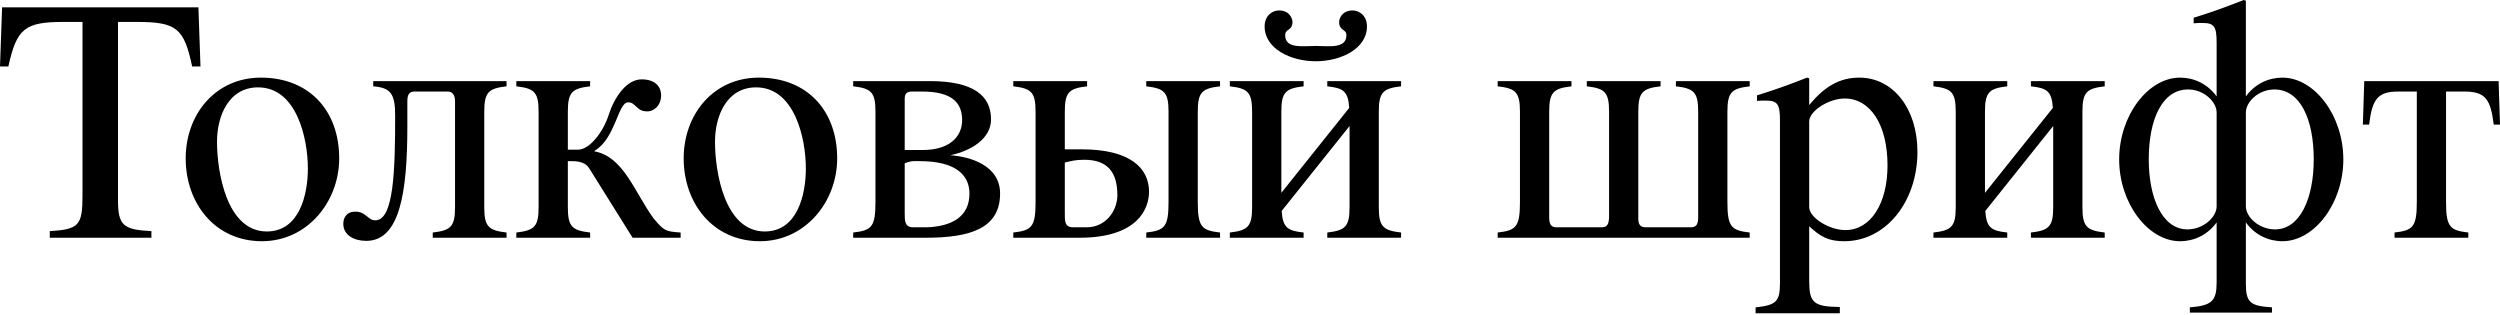
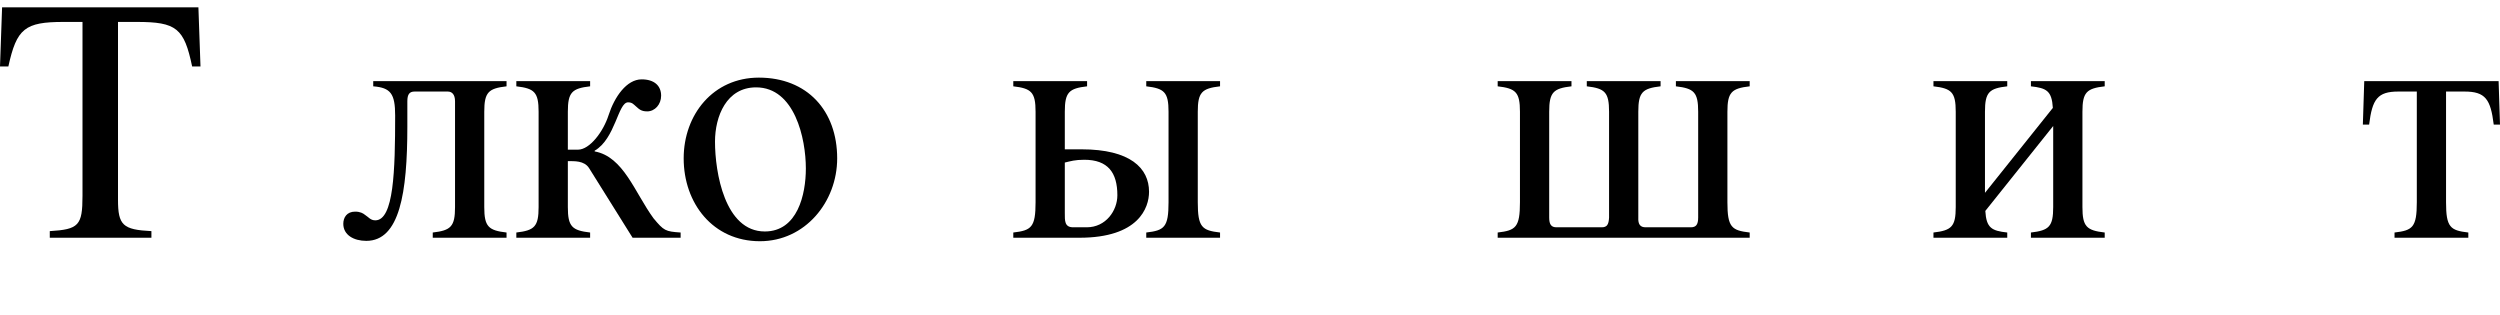
<svg xmlns="http://www.w3.org/2000/svg" width="682" height="86" viewBox="0 0 682 86" fill="none">
  <path d="M22.505 5.982H17.377C6.742 5.982 4.558 7.786 2.279 18.137H0L0.57 1.994H54.125L54.694 18.137H52.416C50.232 7.691 48.142 5.982 37.318 5.982H32.19V54.505C32.19 61.436 33.519 62.671 41.306 63.051V64.855H13.579V63.051C21.46 62.576 22.505 61.531 22.505 53.46V5.982Z" fill="black" />
-   <path d="M92.533 43.205C92.533 55.074 83.797 65.804 71.453 65.804C58.634 65.804 50.657 55.454 50.657 43.205C50.657 31.24 58.729 21.175 71.168 21.175C84.367 21.175 92.533 30.196 92.533 43.205ZM83.987 45.959C83.987 37.792 80.948 23.834 70.408 23.834C62.337 23.834 59.203 31.715 59.203 38.647C59.203 47.003 61.862 63.145 72.782 63.145C81.708 63.145 83.987 53.08 83.987 45.959Z" fill="black" />
  <path d="M122.138 24.973H113.117C111.692 24.973 111.123 25.733 111.123 27.632V34.564C111.123 52.605 109.034 65.709 99.918 65.709C96.499 65.709 93.651 64.095 93.651 61.056C93.651 59.347 94.6 57.733 96.879 57.733C98.304 57.733 99.063 58.208 99.538 58.588C100.583 59.252 101.057 60.107 102.387 60.107C107.419 60.107 107.799 46.528 107.799 31.525C107.799 25.543 106.565 23.929 101.817 23.549V22.125H138.185V23.549C133.247 24.119 132.108 25.163 132.108 30.481V56.499C132.108 61.816 133.247 62.861 138.185 63.43V64.855H118.054V63.43C122.992 62.861 124.132 61.816 124.132 56.499V27.632C124.132 25.733 123.277 24.973 122.138 24.973Z" fill="black" />
  <path d="M146.932 56.499V30.481C146.932 25.163 145.793 24.119 140.855 23.549V22.125H160.986V23.549C156.048 24.119 154.908 25.163 154.908 30.481V40.831H157.662C160.891 40.831 164.594 35.893 166.018 31.43C167.632 26.398 170.956 21.65 175.039 21.65C178.457 21.65 180.356 23.359 180.356 26.113C180.356 28.487 178.647 30.386 176.558 30.386C174.944 30.386 174.374 29.816 173.425 28.962C172.855 28.487 172.475 27.917 171.336 27.917C168.582 27.917 167.917 37.792 162.22 41.116V41.306C170.101 42.73 173.14 52.511 178.267 59.537C181.116 62.956 181.496 63.145 185.674 63.43V64.855H172.57L160.701 45.864C159.371 43.775 156.618 43.965 154.908 43.965V56.499C154.908 61.816 156.048 62.861 160.986 63.43V64.855H140.855V63.43C145.793 62.861 146.932 61.816 146.932 56.499Z" fill="black" />
  <path d="M228.383 43.205C228.383 55.074 219.647 65.804 207.302 65.804C194.483 65.804 186.507 55.454 186.507 43.205C186.507 31.24 194.578 21.175 207.017 21.175C220.216 21.175 228.383 30.196 228.383 43.205ZM219.837 45.959C219.837 37.792 216.798 23.834 206.258 23.834C198.187 23.834 195.053 31.715 195.053 38.647C195.053 47.003 197.712 63.145 208.632 63.145C217.558 63.145 219.837 53.08 219.837 45.959Z" fill="black" />
-   <path d="M253.641 22.125C265.605 22.125 270.353 26.113 270.353 32.57C270.353 37.792 265.035 41.116 259.243 42.35C264.656 42.73 272.822 45.104 272.822 52.795C272.822 62.386 264.561 64.855 252.501 64.855H232.751V63.43C237.688 62.861 238.828 62.006 238.828 55.169V30.481C238.828 25.163 237.688 24.119 232.751 23.549V22.125H253.641ZM264.466 52.795C264.466 47.668 260.573 43.965 250.982 43.965C249.653 43.965 248.798 43.775 246.804 44.534V58.113C246.804 60.202 246.804 62.006 249.083 62.006H252.976C259.623 61.721 264.466 59.157 264.466 52.795ZM246.804 40.926H251.647C259.243 40.926 262.472 37.128 262.472 32.76C262.472 27.822 259.433 24.973 251.552 24.973H248.798C247.374 24.973 246.804 25.543 246.804 26.967V40.926Z" fill="black" />
  <path d="M318.777 55.169V30.481C318.777 25.163 317.637 24.119 312.699 23.549V22.125H332.83V23.549C327.892 24.119 326.753 25.163 326.753 30.481V55.169C326.753 62.006 327.892 62.861 332.83 63.43V64.855H312.699V63.43C317.637 62.861 318.777 62.006 318.777 55.169ZM290.48 44.344V58.113C290.48 60.202 290.385 62.006 292.759 62.006H296.462C301.685 62.006 304.818 57.448 304.818 53.27C304.818 47.098 302.254 43.585 295.797 43.585C293.234 43.585 292.094 43.965 290.48 44.344ZM276.426 22.125H296.557V23.549C291.619 24.119 290.48 25.163 290.48 30.481V40.736H295.038C308.332 40.736 313.459 45.864 313.459 52.321C313.459 56.689 310.61 64.855 294.468 64.855H276.426V63.43C281.364 62.861 282.504 62.006 282.504 55.169V30.481C282.504 25.163 281.364 24.119 276.426 23.549V22.125Z" fill="black" />
-   <path d="M341.573 56.499V30.481C341.573 25.163 340.433 24.119 335.496 23.549V22.125H355.626V23.549C350.688 24.119 349.549 25.163 349.549 30.481V52.605L368.065 29.436C367.78 24.783 366.356 24.024 362.083 23.549V22.125H382.214V23.549C377.276 24.119 376.137 25.163 376.137 30.481V56.499C376.137 61.816 377.276 62.861 382.214 63.43V64.855H362.083V63.43C367.021 62.861 368.16 61.816 368.16 56.499V34.374L349.644 57.543C349.929 62.196 351.353 62.956 355.626 63.43V64.855H335.496V63.43C340.433 62.861 341.573 61.816 341.573 56.499ZM358.95 16.712C352.113 16.712 344.991 13.294 344.991 7.217C344.991 4.178 347.175 2.849 348.884 2.849C351.923 2.849 352.588 5.223 352.588 5.982C352.588 8.451 350.594 7.786 350.594 9.591C350.594 13.389 355.436 12.534 358.95 12.534C362.368 12.534 367.306 13.389 367.306 9.591C367.306 7.881 365.312 8.451 365.312 5.982C365.312 5.223 365.976 2.849 369.015 2.849C370.724 2.849 372.908 4.178 372.908 7.217C372.908 13.294 365.786 16.712 358.95 16.712Z" fill="black" />
  <path d="M477.315 64.855H408.567V63.43C413.505 62.861 414.644 62.006 414.644 55.169V30.481C414.644 25.163 413.505 24.119 408.567 23.549V22.125H428.698V23.549C423.76 24.119 422.62 25.163 422.62 30.481V59.347C422.62 61.246 423.19 62.006 424.614 62.006H436.959C438.383 62.006 438.858 61.246 438.953 59.347V30.481C438.953 25.163 437.813 24.119 432.876 23.549V22.125H453.006V23.549C448.068 24.119 446.929 25.163 446.929 30.481V59.347C446.834 61.246 447.499 62.006 448.923 62.006H461.267C462.692 62.006 463.261 61.246 463.261 59.347V30.481C463.261 25.163 462.122 24.119 457.184 23.549V22.125H477.315V23.549C472.377 24.119 471.238 25.163 471.238 30.481V55.169C471.238 62.006 472.377 62.861 477.315 63.43V64.855Z" fill="black" />
-   <path d="M479.304 27.537V26.018C484.527 24.404 487.851 23.169 492.978 21.175L493.548 21.365V28.677C497.726 23.549 501.904 21.175 507.221 21.175C516.432 21.175 523.079 29.626 523.079 41.401C523.079 55.169 514.343 65.804 503.138 65.804C499.15 65.804 496.871 64.855 493.548 61.721V76.629C493.548 82.612 494.782 83.656 501.904 83.751V85.46H478.925V83.846C484.527 83.276 485.572 82.232 485.572 77.294V32.855C485.572 28.392 484.907 27.442 481.678 27.442C480.824 27.442 480.159 27.442 479.304 27.537ZM493.548 33.139V56.499C493.548 59.347 498.96 62.766 503.423 62.766C510.26 62.766 514.913 55.644 514.913 45.104C514.913 34.089 510.26 26.872 503.233 26.872C498.865 26.872 493.548 30.291 493.548 33.139Z" fill="black" />
  <path d="M533.524 56.499V30.481C533.524 25.163 532.385 24.119 527.447 23.549V22.125H547.578V23.549C542.64 24.119 541.5 25.163 541.5 30.481V52.605L560.017 29.436C559.732 24.783 558.308 24.024 554.035 23.549V22.125H574.165V23.549C569.227 24.119 568.088 25.163 568.088 30.481V56.499C568.088 61.816 569.227 62.861 574.165 63.43V64.855H554.035V63.43C558.972 62.861 560.112 61.816 560.112 56.499V34.374L541.595 57.543C541.88 62.196 543.305 62.956 547.578 63.43V64.855H527.447V63.43C532.385 62.861 533.524 61.816 533.524 56.499Z" fill="black" />
-   <path d="M612.673 30.671V56.309C612.673 59.157 616.186 62.576 620.649 62.576C627.486 62.576 631.189 54.03 631.189 43.49C631.189 32.475 627.486 24.404 620.459 24.404C616.091 24.404 612.673 27.822 612.673 30.671ZM604.696 30.671C604.696 27.822 601.278 24.404 596.91 24.404C589.883 24.404 586.18 32.475 586.18 43.49C586.18 54.03 589.883 62.576 596.72 62.576C601.183 62.576 604.696 59.157 604.696 56.309V30.671ZM612.673 60.677V77.294C612.673 82.516 613.812 83.466 619.794 83.846V85.27H597.385V83.846C603.367 83.371 604.696 82.137 604.696 77.009V60.677C602.228 64.095 598.524 65.804 594.726 65.804C585.99 65.804 578.109 55.454 578.109 43.49C578.109 31.525 585.99 21.175 594.726 21.175C598.524 21.175 602.228 22.884 604.696 26.303V11.68C604.696 7.217 604.032 6.267 600.803 6.267C599.949 6.267 599.284 6.267 598.429 6.362V4.843C603.652 3.228 606.975 1.994 612.103 0L612.673 0.19V26.303C615.142 22.884 618.845 21.175 622.643 21.175C631.379 21.175 639.26 31.525 639.26 43.49C639.26 55.454 631.379 65.804 622.643 65.804C618.845 65.804 615.142 64.095 612.673 60.677Z" fill="black" />
  <path d="M659.306 24.973H654.273C648.576 24.973 647.151 27.062 646.297 33.994H644.587L644.967 22.125H681.62L682 33.994H680.291C679.436 27.062 678.012 24.973 672.315 24.973H667.282V55.169C667.282 62.006 668.421 62.861 673.359 63.43V64.855H653.228V63.43C658.166 62.861 659.306 62.006 659.306 55.169V24.973Z" fill="black" />
</svg>